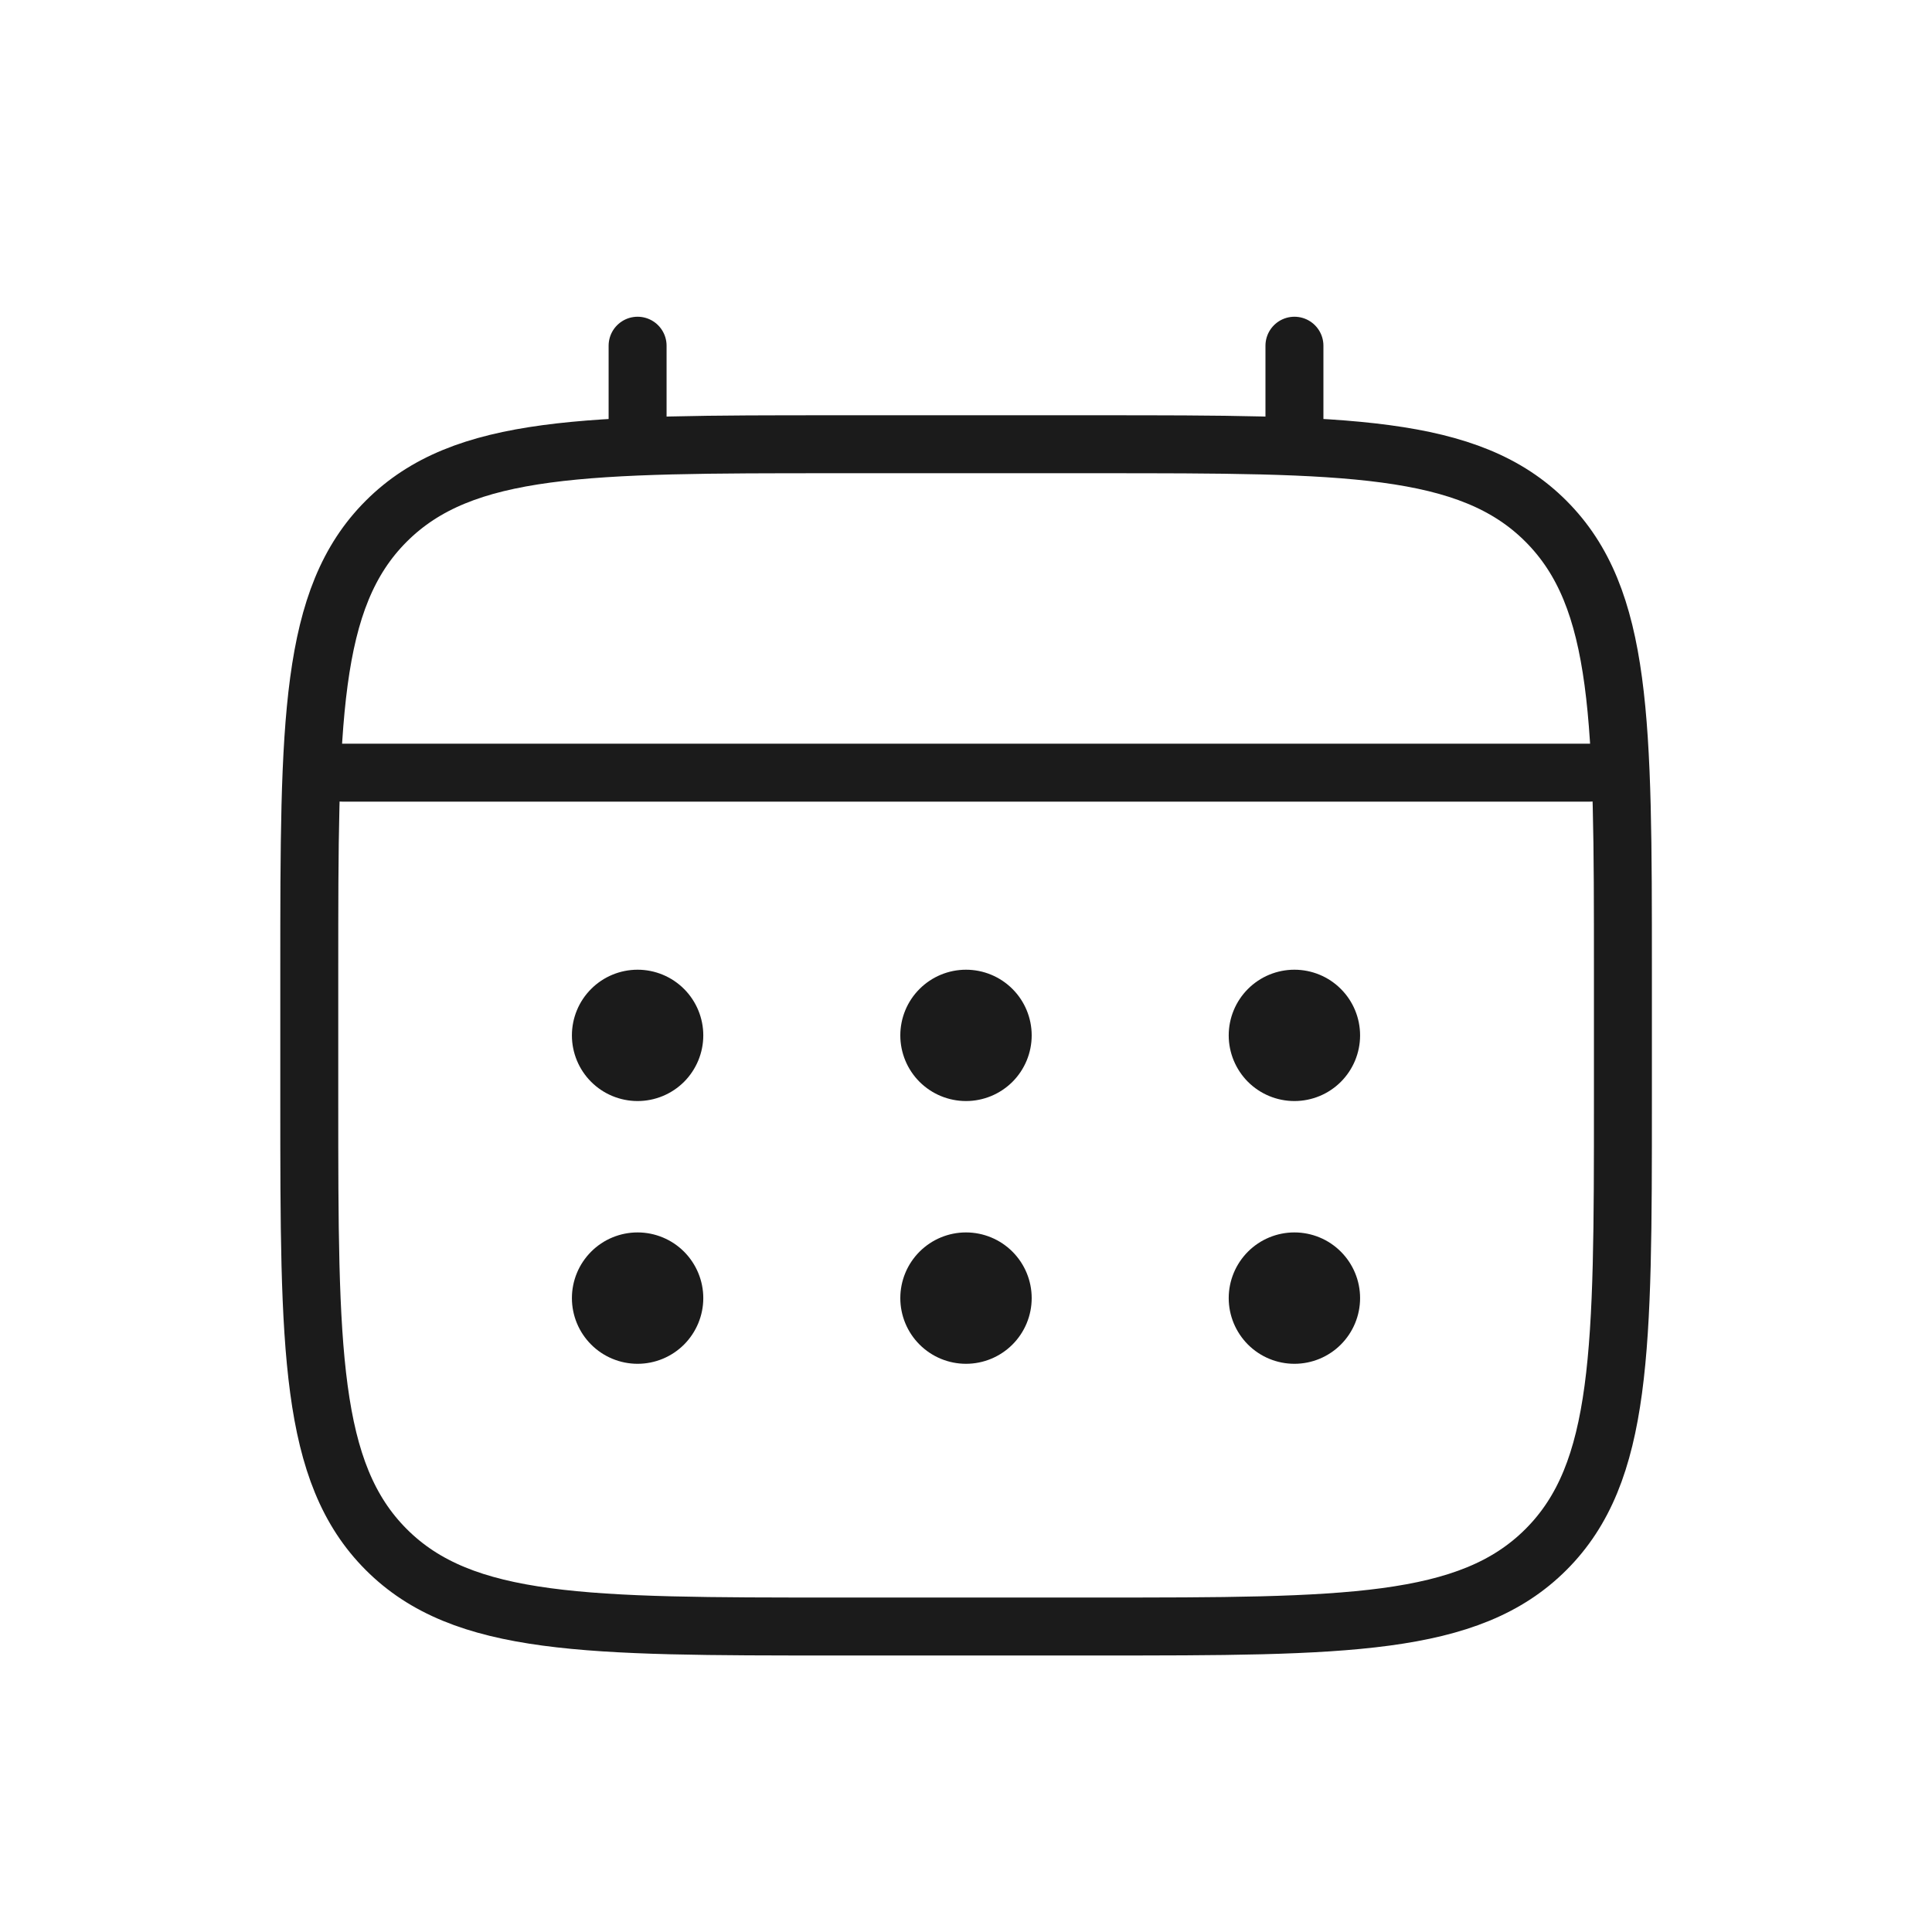
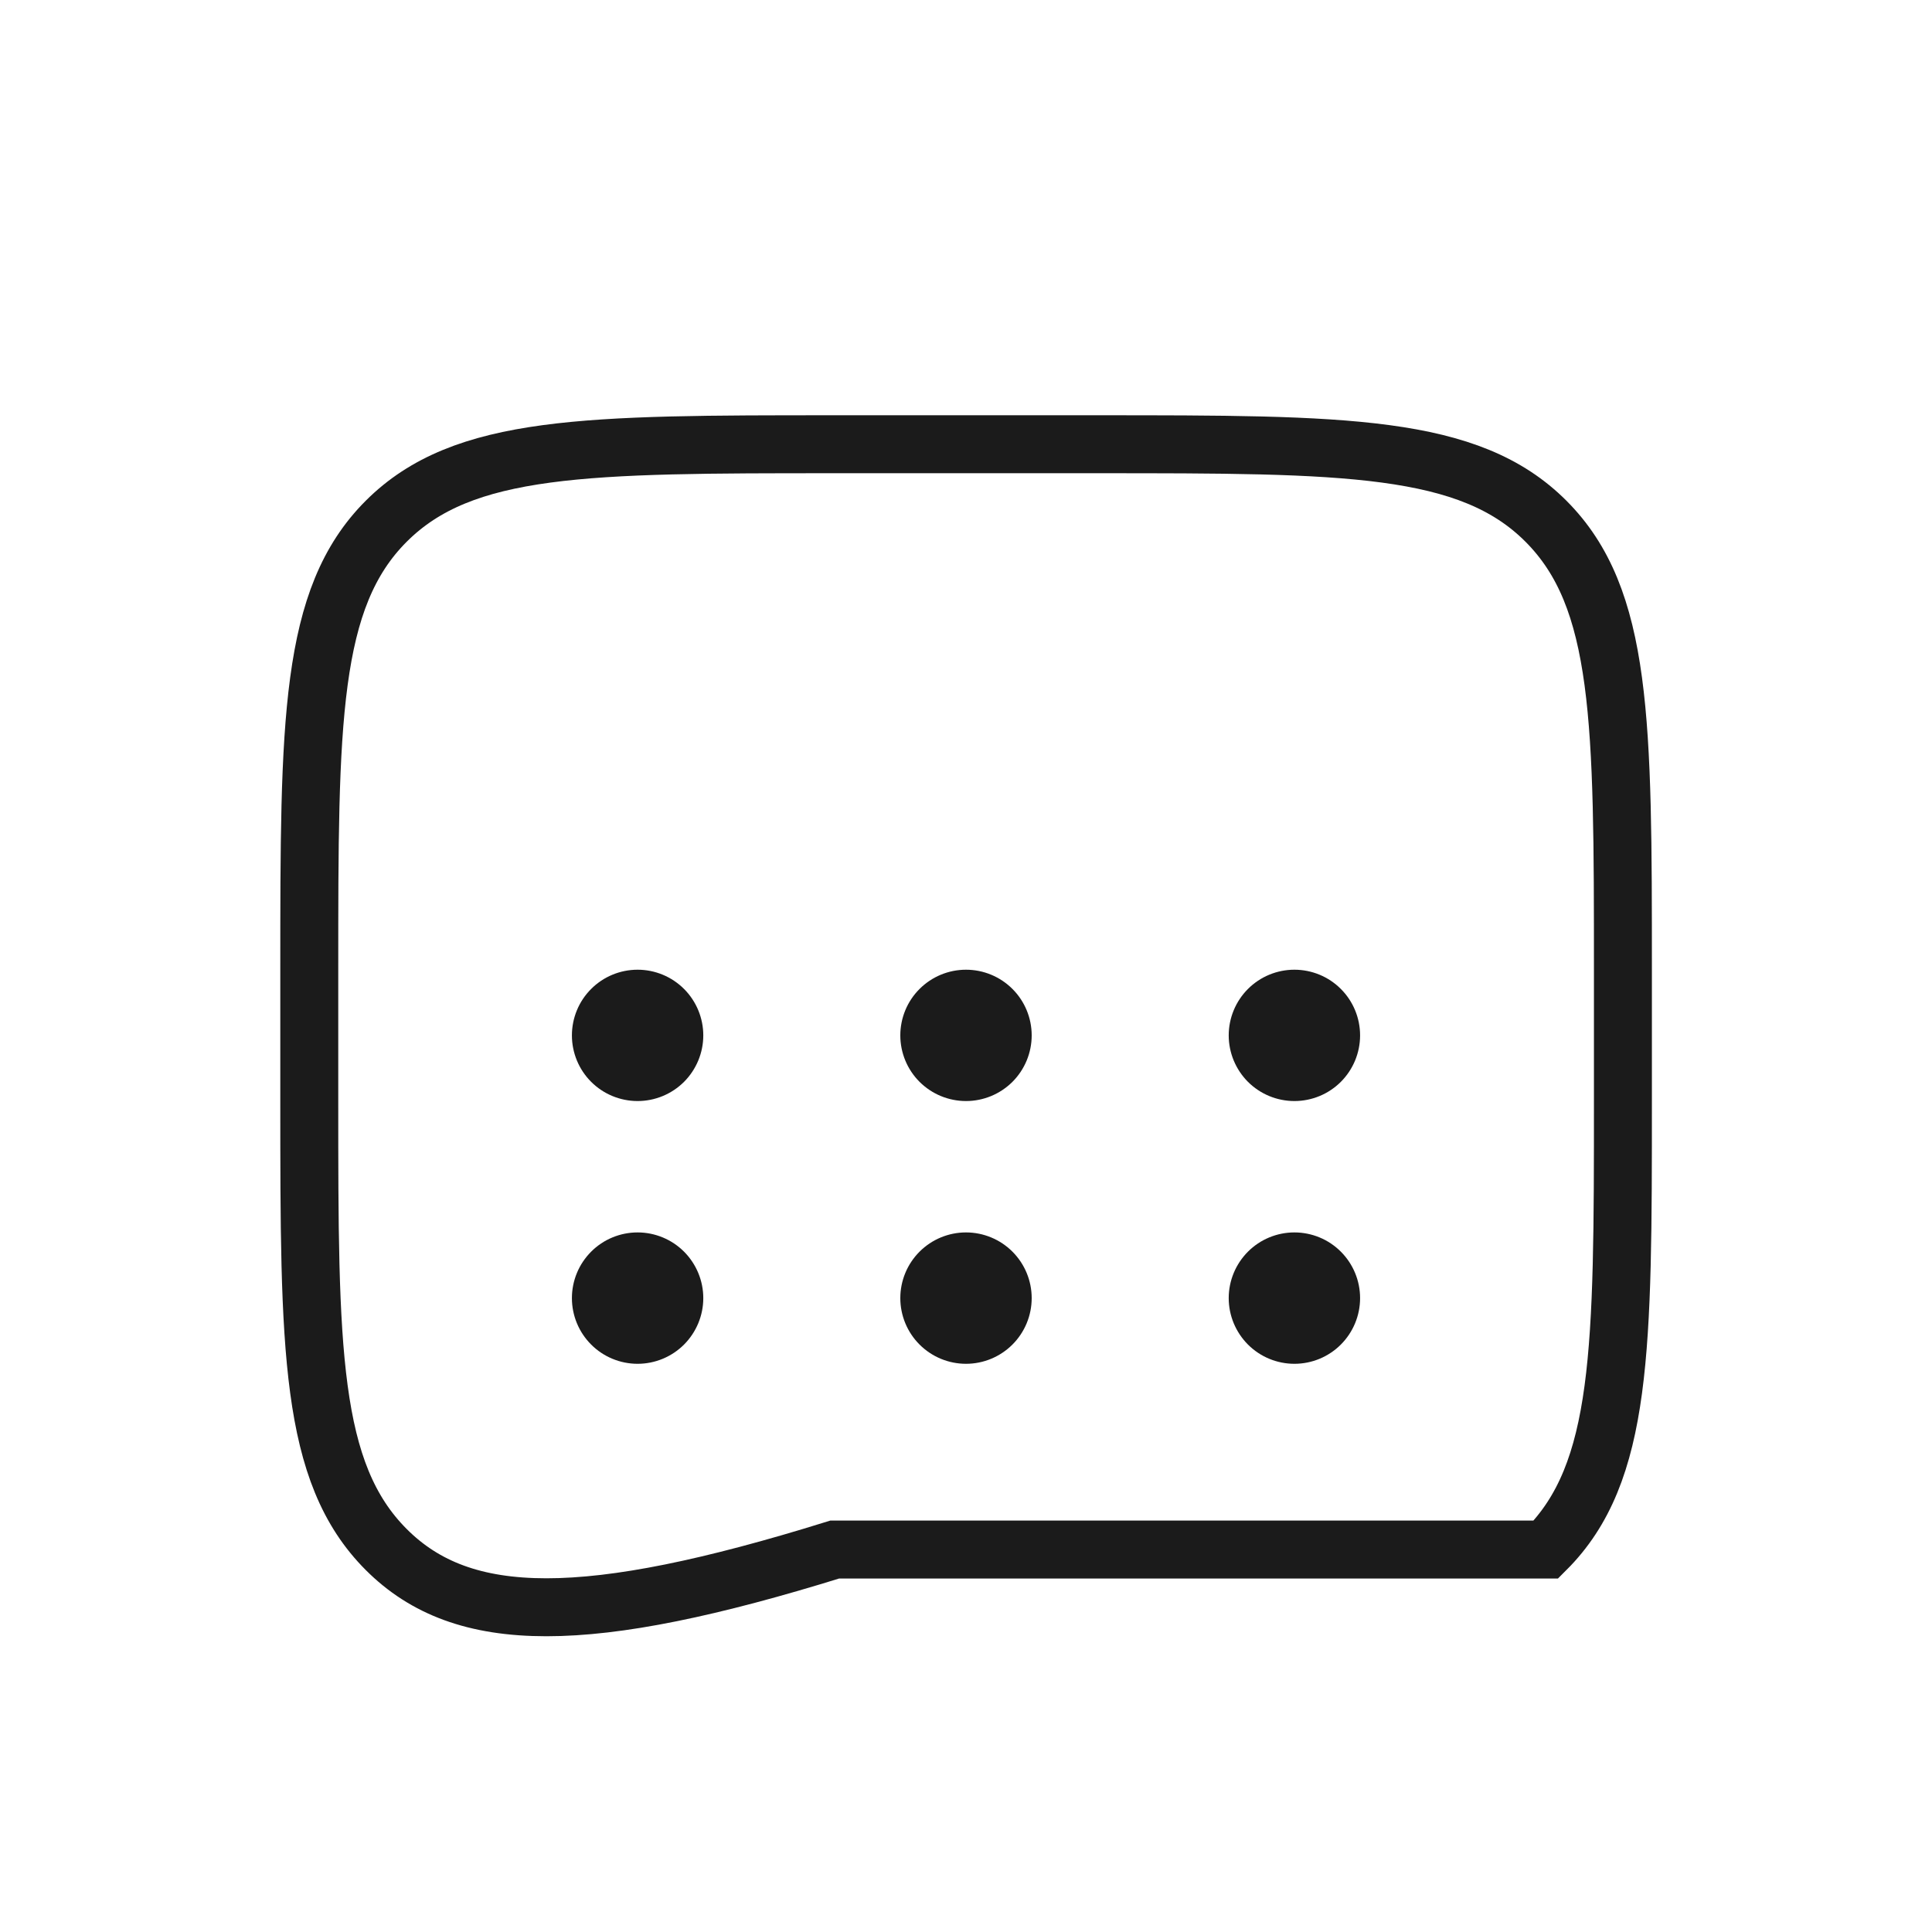
<svg xmlns="http://www.w3.org/2000/svg" width="50" height="50" viewBox="0 0 50 50" fill="none">
-   <path d="M8.004 25.096C8.004 18.686 8.004 15.48 9.996 13.489C11.988 11.498 15.193 11.497 21.603 11.497H28.402C34.813 11.497 38.019 11.497 40.009 13.489C42 15.481 42.001 18.686 42.001 25.096V28.495C42.001 34.906 42.001 38.112 40.009 40.102C38.017 42.093 34.813 42.094 28.402 42.094H21.603C15.193 42.094 11.987 42.094 9.996 40.102C8.006 38.11 8.004 34.906 8.004 28.495V25.096Z" stroke="#1B1B1B" stroke-width="1.5" />
-   <path d="M16.501 11.497V8.947M33.5 11.497V8.947M8.852 19.996H41.149" stroke="#1B1B1B" stroke-width="1.5" stroke-linecap="round" />
+   <path d="M8.004 25.096C8.004 18.686 8.004 15.48 9.996 13.489C11.988 11.498 15.193 11.497 21.603 11.497H28.402C34.813 11.497 38.019 11.497 40.009 13.489C42 15.481 42.001 18.686 42.001 25.096V28.495C42.001 34.906 42.001 38.112 40.009 40.102H21.603C15.193 42.094 11.987 42.094 9.996 40.102C8.006 38.11 8.004 34.906 8.004 28.495V25.096Z" stroke="#1B1B1B" stroke-width="1.5" />
  <path d="M35.199 33.595C35.199 34.046 35.02 34.478 34.701 34.797C34.383 35.116 33.95 35.295 33.499 35.295C33.048 35.295 32.616 35.116 32.297 34.797C31.979 34.478 31.799 34.046 31.799 33.595C31.799 33.144 31.979 32.712 32.297 32.393C32.616 32.074 33.048 31.895 33.499 31.895C33.95 31.895 34.383 32.074 34.701 32.393C35.02 32.712 35.199 33.144 35.199 33.595ZM35.199 26.796C35.199 27.246 35.02 27.679 34.701 27.998C34.383 28.316 33.95 28.495 33.499 28.495C33.048 28.495 32.616 28.316 32.297 27.998C31.979 27.679 31.799 27.246 31.799 26.796C31.799 26.345 31.979 25.912 32.297 25.594C32.616 25.275 33.048 25.096 33.499 25.096C33.95 25.096 34.383 25.275 34.701 25.594C35.02 25.912 35.199 26.345 35.199 26.796ZM26.7 33.595C26.7 34.046 26.521 34.478 26.202 34.797C25.883 35.116 25.451 35.295 25 35.295C24.549 35.295 24.117 35.116 23.798 34.797C23.479 34.478 23.3 34.046 23.3 33.595C23.3 33.144 23.479 32.712 23.798 32.393C24.117 32.074 24.549 31.895 25 31.895C25.451 31.895 25.883 32.074 26.202 32.393C26.521 32.712 26.7 33.144 26.7 33.595ZM26.7 26.796C26.7 27.246 26.521 27.679 26.202 27.998C25.883 28.316 25.451 28.495 25 28.495C24.549 28.495 24.117 28.316 23.798 27.998C23.479 27.679 23.3 27.246 23.3 26.796C23.3 26.345 23.479 25.912 23.798 25.594C24.117 25.275 24.549 25.096 25 25.096C25.451 25.096 25.883 25.275 26.202 25.594C26.521 25.912 26.7 26.345 26.7 26.796ZM18.201 33.595C18.201 34.046 18.021 34.478 17.703 34.797C17.384 35.116 16.951 35.295 16.501 35.295C16.05 35.295 15.617 35.116 15.299 34.797C14.98 34.478 14.801 34.046 14.801 33.595C14.801 33.144 14.98 32.712 15.299 32.393C15.617 32.074 16.05 31.895 16.501 31.895C16.951 31.895 17.384 32.074 17.703 32.393C18.021 32.712 18.201 33.144 18.201 33.595ZM18.201 26.796C18.201 27.246 18.021 27.679 17.703 27.998C17.384 28.316 16.951 28.495 16.501 28.495C16.05 28.495 15.617 28.316 15.299 27.998C14.98 27.679 14.801 27.246 14.801 26.796C14.801 26.345 14.98 25.912 15.299 25.594C15.617 25.275 16.05 25.096 16.501 25.096C16.951 25.096 17.384 25.275 17.703 25.594C18.021 25.912 18.201 26.345 18.201 26.796Z" fill="#1B1B1B" />
</svg>